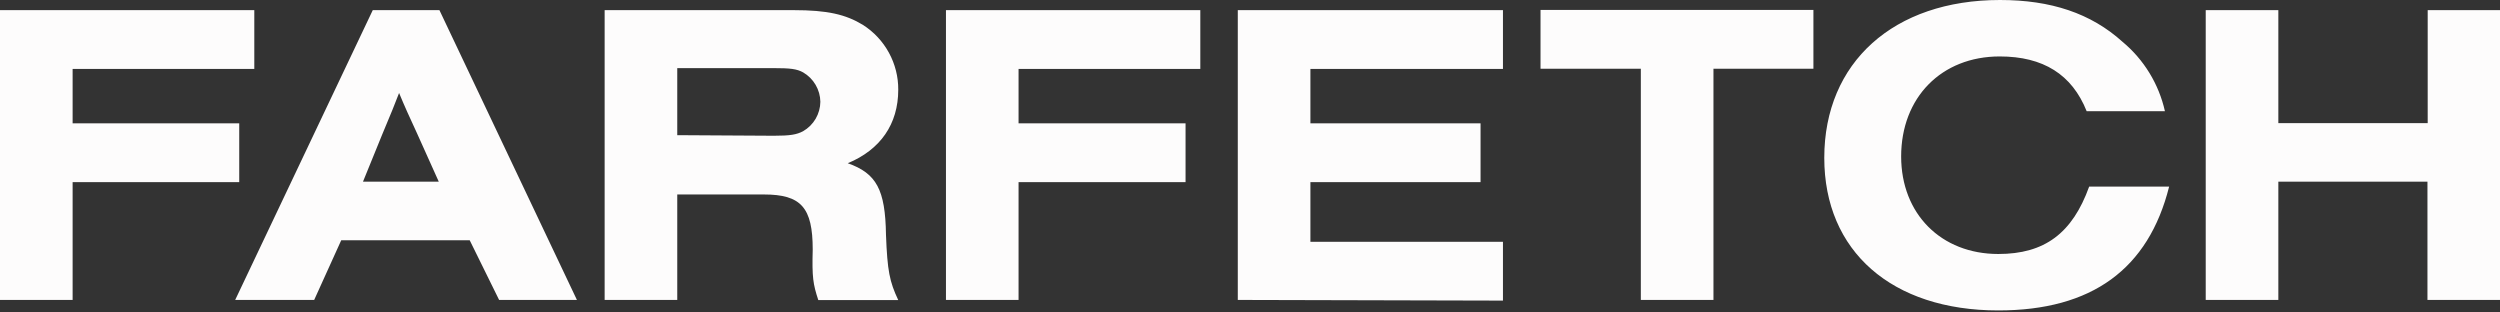
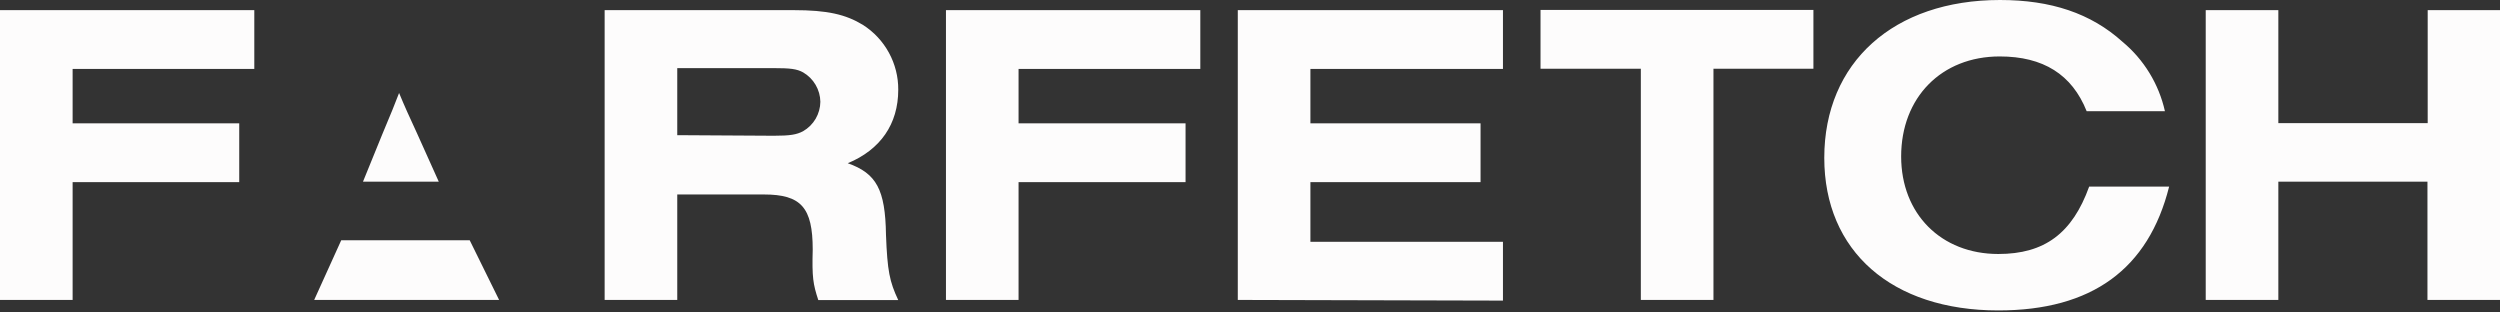
<svg xmlns="http://www.w3.org/2000/svg" width="104" height="13" viewBox="0 0 104 13" fill="none">
  <rect x="0" y="0" width="104" height="13" fill="#333333" stroke="none" />
-   <path d="M17.348 5.546C17.011 4.815 16.837 4.436 16.602 3.868C16.384 4.436 16.311 4.611 15.902 5.589L15.1 7.558H18.253L17.348 5.546ZM14.195 9.995L13.07 12.477H9.784L15.507 0.422H18.28L24 12.477H20.763L19.54 9.995H14.195ZM32.188 5.647C32.858 5.647 33.136 5.604 33.411 5.457C33.626 5.333 33.805 5.155 33.931 4.941C34.056 4.726 34.124 4.483 34.127 4.234C34.123 3.986 34.055 3.743 33.929 3.529C33.804 3.315 33.626 3.137 33.411 3.012C33.148 2.865 32.87 2.834 32.188 2.834H28.174V5.623L32.188 5.647ZM28.174 12.477H25.153V0.422H33.02C34.42 0.422 35.178 0.599 35.894 1.033C36.348 1.322 36.722 1.721 36.979 2.193C37.237 2.665 37.371 3.195 37.367 3.733C37.367 5.164 36.624 6.228 35.267 6.79C36.462 7.215 36.829 7.885 36.857 9.768C36.915 11.273 37.004 11.71 37.367 12.483H34.041C33.821 11.811 33.778 11.536 33.809 10.38C33.809 8.631 33.325 8.09 31.779 8.09H28.174V12.477ZM51.492 12.477V0.422H62.523V2.868H54.513V5.13H61.591V7.576H54.513V10.059H62.523V12.505L51.492 12.477ZM71.28 12.477H68.259V2.859H64.086V0.413H75.438V2.859H71.28V12.477ZM90.236 7.763C89.374 11.193 87.025 12.914 83.13 12.914C78.694 12.914 75.89 10.447 75.89 6.567C75.89 2.593 78.78 0 83.201 0C85.319 0 86.983 0.553 88.294 1.737C89.186 2.478 89.807 3.494 90.061 4.626H86.805C86.194 3.097 84.998 2.348 83.188 2.348C80.764 2.348 79.088 4.057 79.088 6.509C79.088 8.9 80.752 10.566 83.13 10.566C85.056 10.566 86.209 9.704 86.909 7.763H90.236ZM100.992 0.422V5.121H94.779V0.422H91.758V12.477H94.779V7.558H100.982V12.477H104V0.422H100.992ZM0 12.477V0.422H10.579V2.868H3.021V5.13H9.952V7.576H3.021V12.477H0ZM39.352 12.477V0.422H49.933V2.868H42.372V5.13H49.319V7.576H42.372V12.477H39.352Z" fill="#FDFCFC" />
+   <path d="M17.348 5.546C17.011 4.815 16.837 4.436 16.602 3.868C16.384 4.436 16.311 4.611 15.902 5.589L15.1 7.558H18.253L17.348 5.546ZM14.195 9.995L13.07 12.477H9.784H18.28L24 12.477H20.763L19.54 9.995H14.195ZM32.188 5.647C32.858 5.647 33.136 5.604 33.411 5.457C33.626 5.333 33.805 5.155 33.931 4.941C34.056 4.726 34.124 4.483 34.127 4.234C34.123 3.986 34.055 3.743 33.929 3.529C33.804 3.315 33.626 3.137 33.411 3.012C33.148 2.865 32.87 2.834 32.188 2.834H28.174V5.623L32.188 5.647ZM28.174 12.477H25.153V0.422H33.02C34.42 0.422 35.178 0.599 35.894 1.033C36.348 1.322 36.722 1.721 36.979 2.193C37.237 2.665 37.371 3.195 37.367 3.733C37.367 5.164 36.624 6.228 35.267 6.79C36.462 7.215 36.829 7.885 36.857 9.768C36.915 11.273 37.004 11.71 37.367 12.483H34.041C33.821 11.811 33.778 11.536 33.809 10.38C33.809 8.631 33.325 8.09 31.779 8.09H28.174V12.477ZM51.492 12.477V0.422H62.523V2.868H54.513V5.13H61.591V7.576H54.513V10.059H62.523V12.505L51.492 12.477ZM71.28 12.477H68.259V2.859H64.086V0.413H75.438V2.859H71.28V12.477ZM90.236 7.763C89.374 11.193 87.025 12.914 83.13 12.914C78.694 12.914 75.89 10.447 75.89 6.567C75.89 2.593 78.78 0 83.201 0C85.319 0 86.983 0.553 88.294 1.737C89.186 2.478 89.807 3.494 90.061 4.626H86.805C86.194 3.097 84.998 2.348 83.188 2.348C80.764 2.348 79.088 4.057 79.088 6.509C79.088 8.9 80.752 10.566 83.13 10.566C85.056 10.566 86.209 9.704 86.909 7.763H90.236ZM100.992 0.422V5.121H94.779V0.422H91.758V12.477H94.779V7.558H100.982V12.477H104V0.422H100.992ZM0 12.477V0.422H10.579V2.868H3.021V5.13H9.952V7.576H3.021V12.477H0ZM39.352 12.477V0.422H49.933V2.868H42.372V5.13H49.319V7.576H42.372V12.477H39.352Z" fill="#FDFCFC" />
</svg>